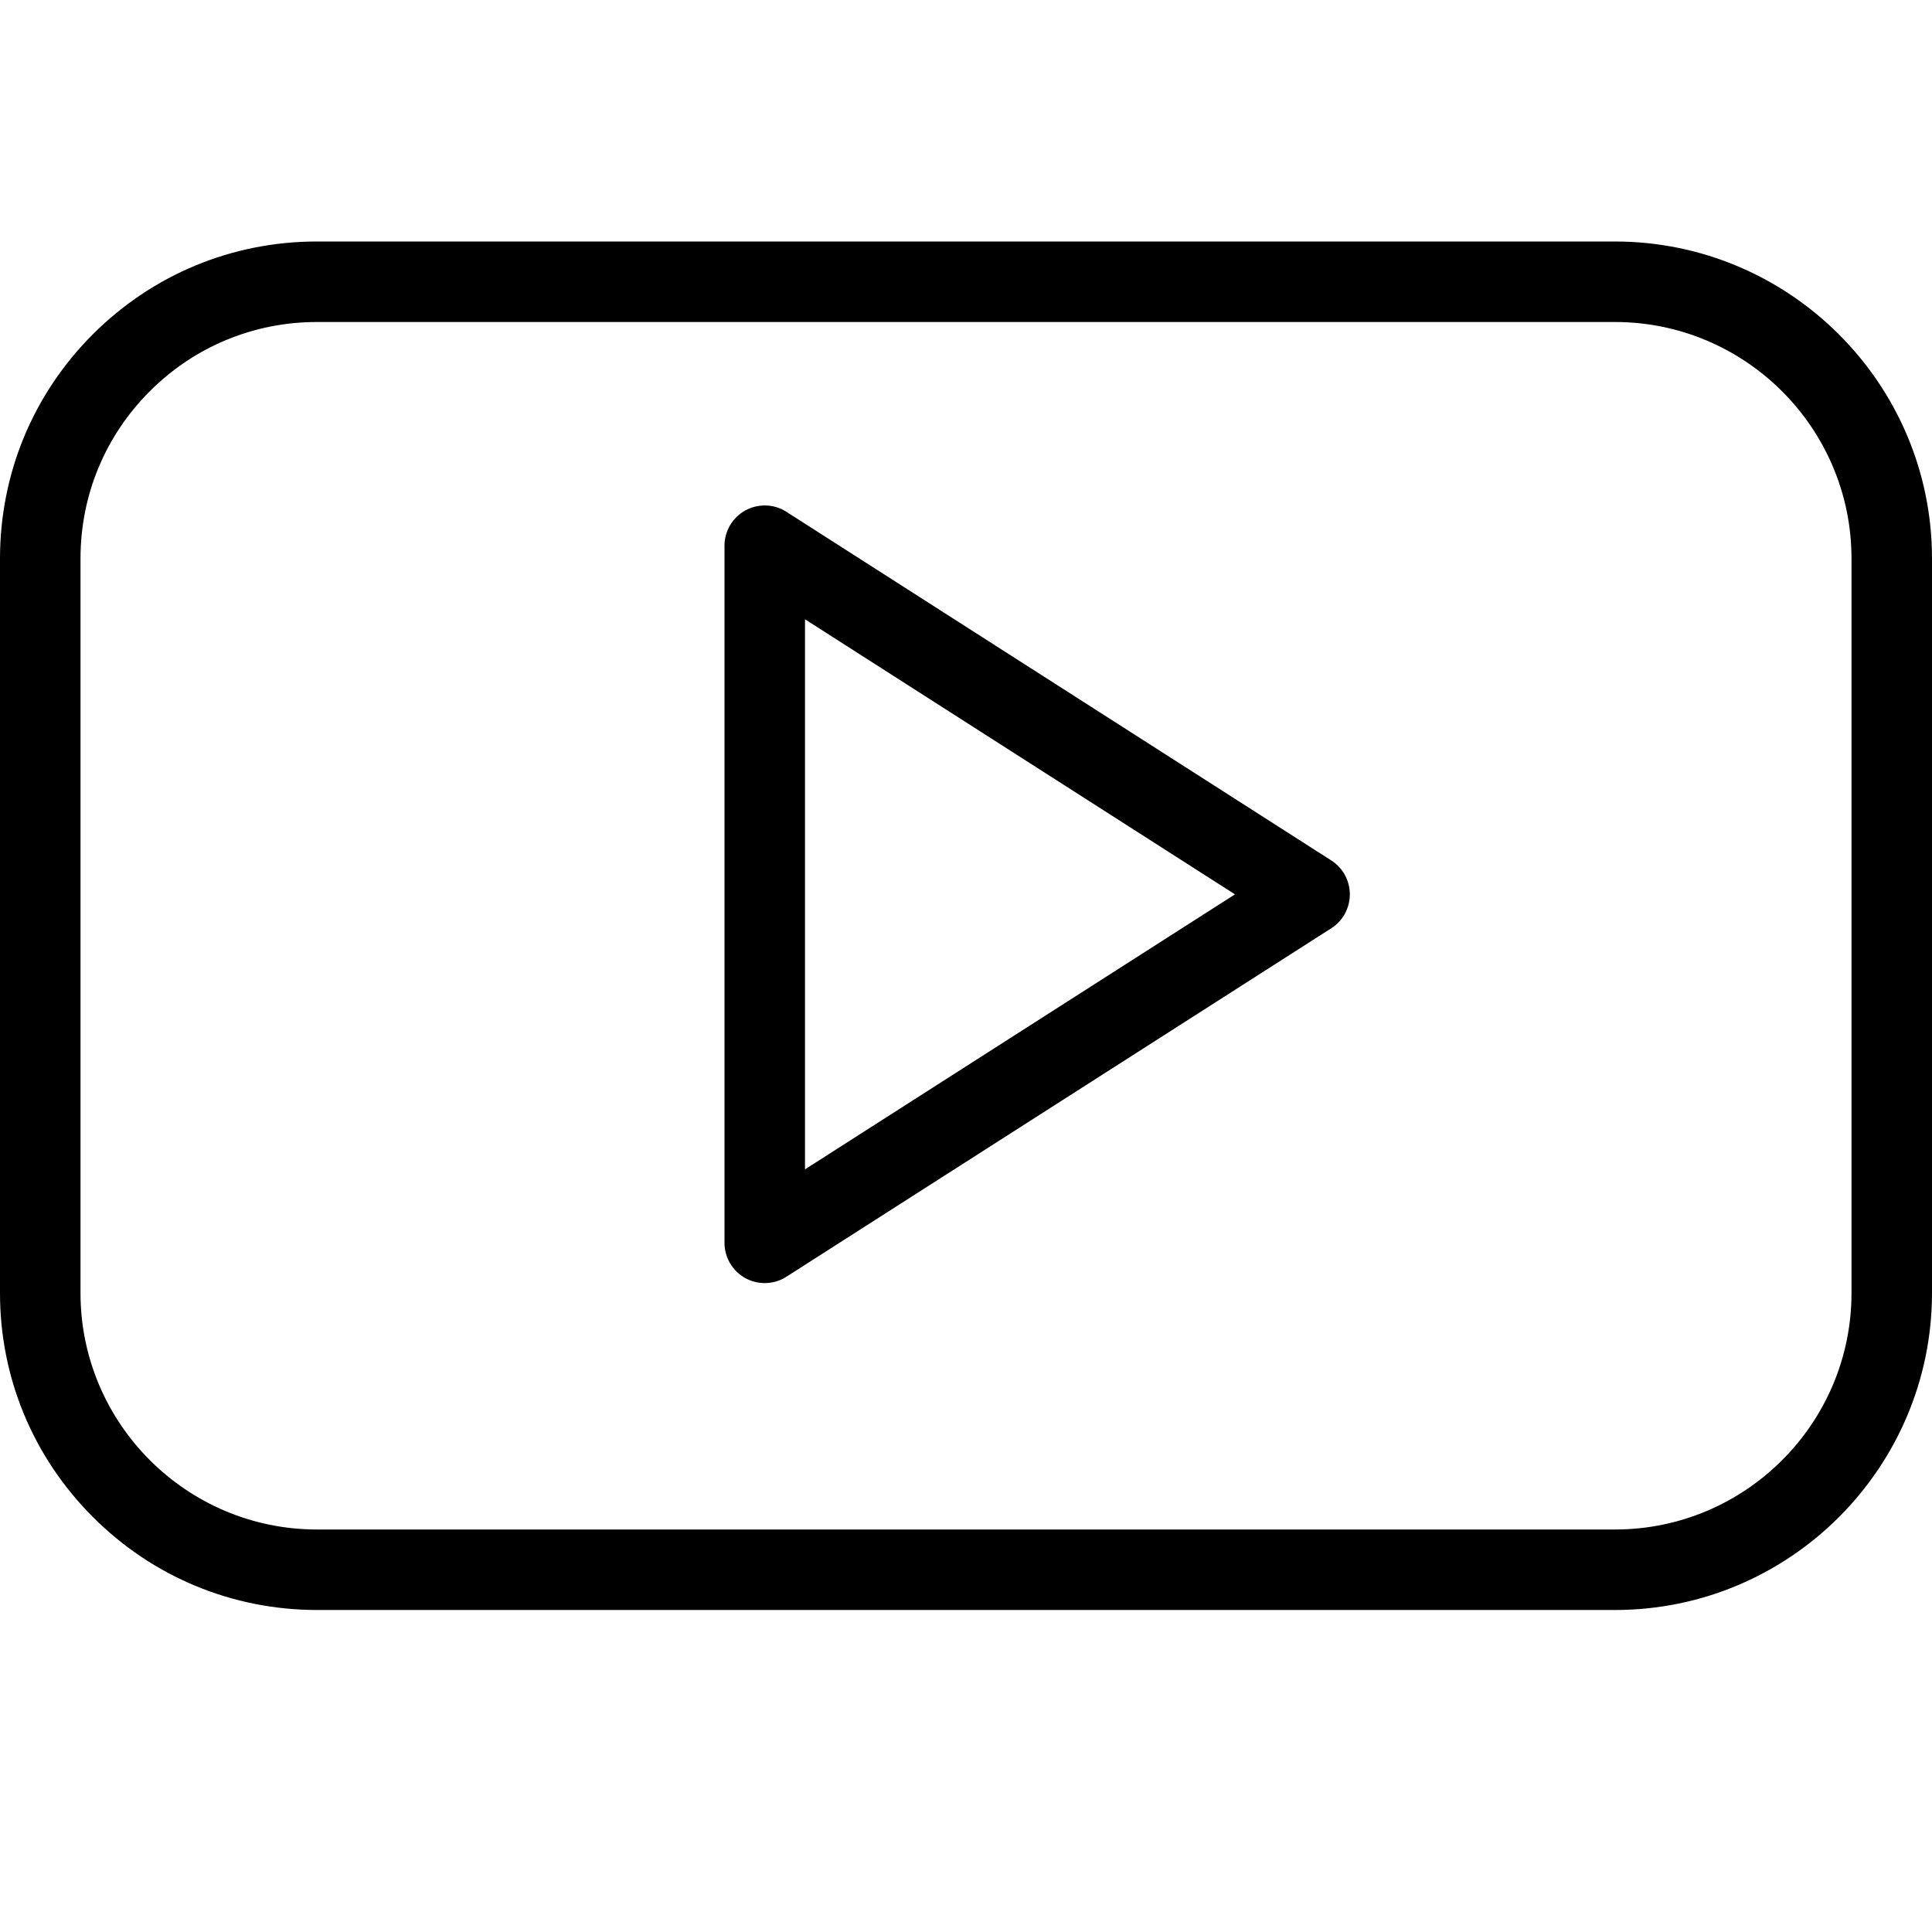
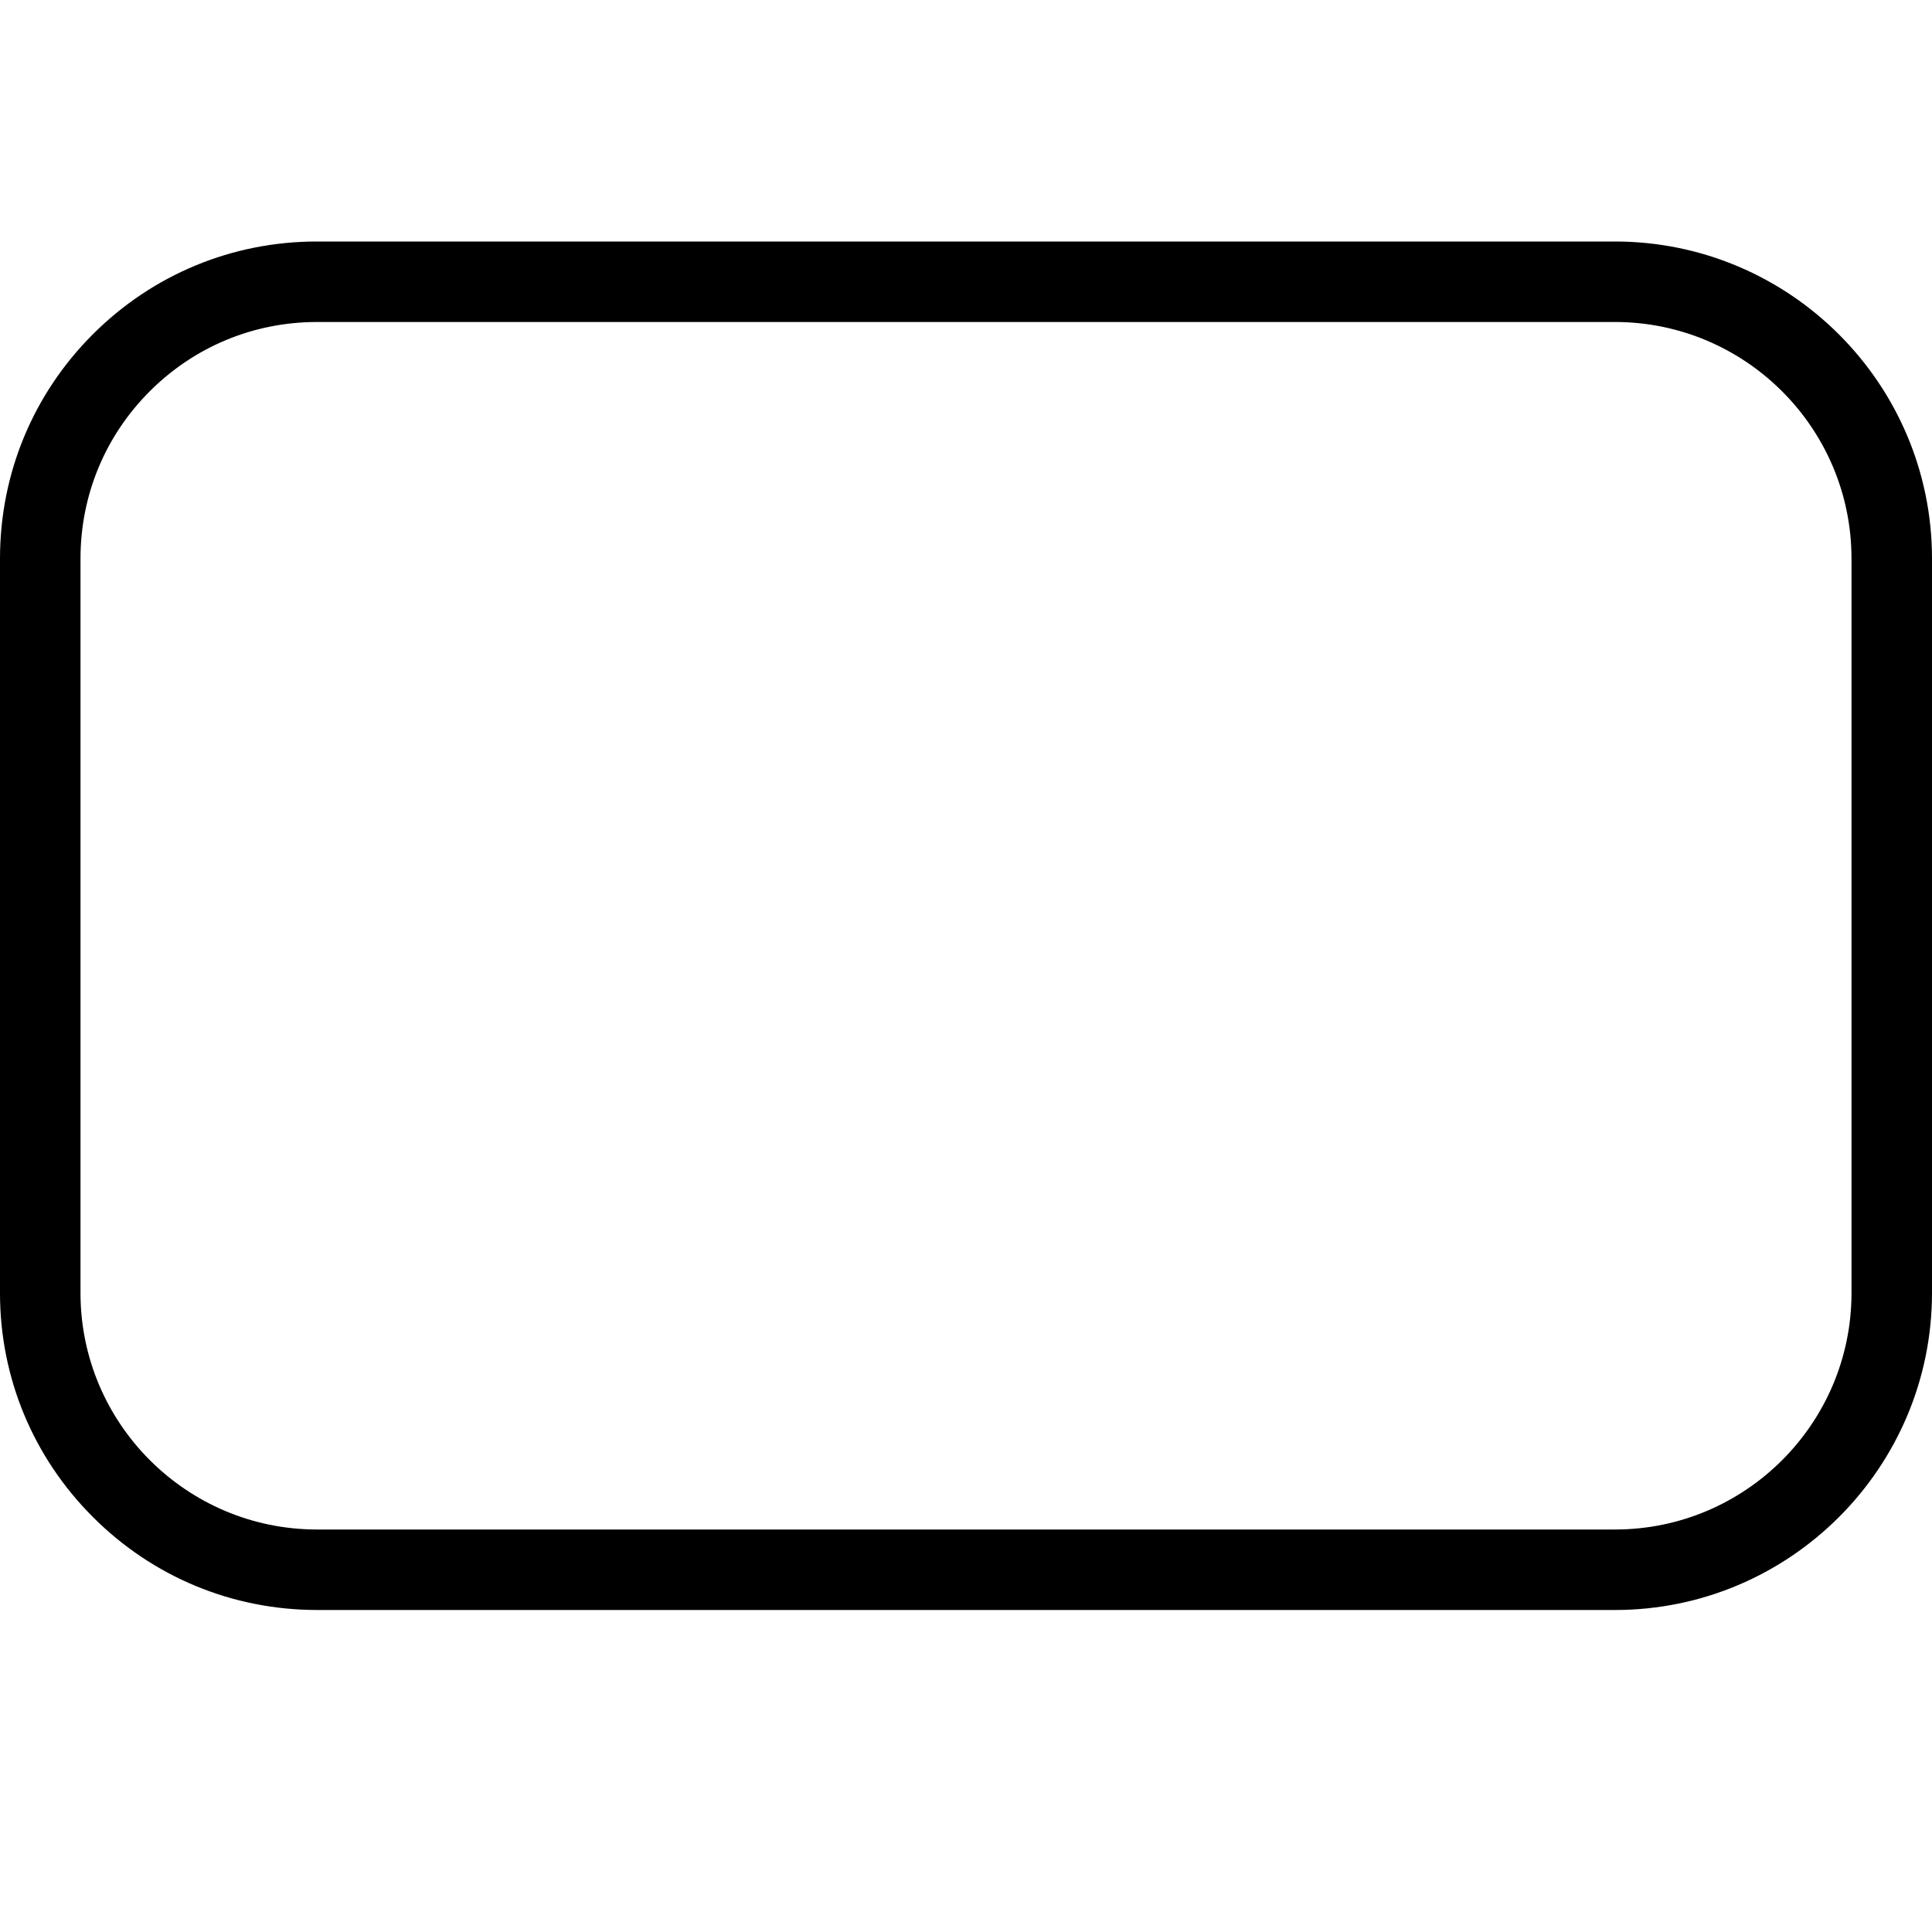
<svg xmlns="http://www.w3.org/2000/svg" version="1.1" id="Layer_1" x="0px" y="0px" viewBox="0 0 24 24" style="enable-background:new 0 0 24 24;" xml:space="preserve">
  <g>
    <title>social-video-youtube-clip</title>
    <path d="M3.937,20c-1.051-0.001-2.04-0.411-2.784-1.156C0.409,18.099-0.001,17.11,0,16.06V6.939c0-1.052,0.409-2.041,1.152-2.785   C1.896,3.41,2.885,3,3.937,3h16.125C22.234,3.001,24,4.768,24,6.939v9.121c0,2.173-1.767,3.94-3.938,3.94H3.937z M3.937,4   C3.152,4,2.415,4.306,1.86,4.861C1.305,5.416,1,6.154,1,6.939v9.121C0.999,17.68,2.316,18.999,3.936,19h16.126   C21.682,19,23,17.682,23,16.062V6.939c0-1.62-1.317-2.938-2.937-2.939H3.937L3.937,4z" />
-     <path d="M9.5,15.939c-0.083,0-0.166-0.021-0.24-0.061C9.1,15.79,9,15.622,9,15.439v-8.66C9,6.596,9.1,6.428,9.26,6.34   C9.334,6.3,9.417,6.279,9.5,6.279c0.096,0,0.189,0.027,0.269,0.079l6.769,4.331c0.144,0.092,0.23,0.25,0.23,0.421   s-0.086,0.329-0.23,0.421L9.769,15.86C9.689,15.912,9.596,15.939,9.5,15.939z M10,14.526l5.341-3.416L10,7.693V14.526z" />
  </g>
</svg>